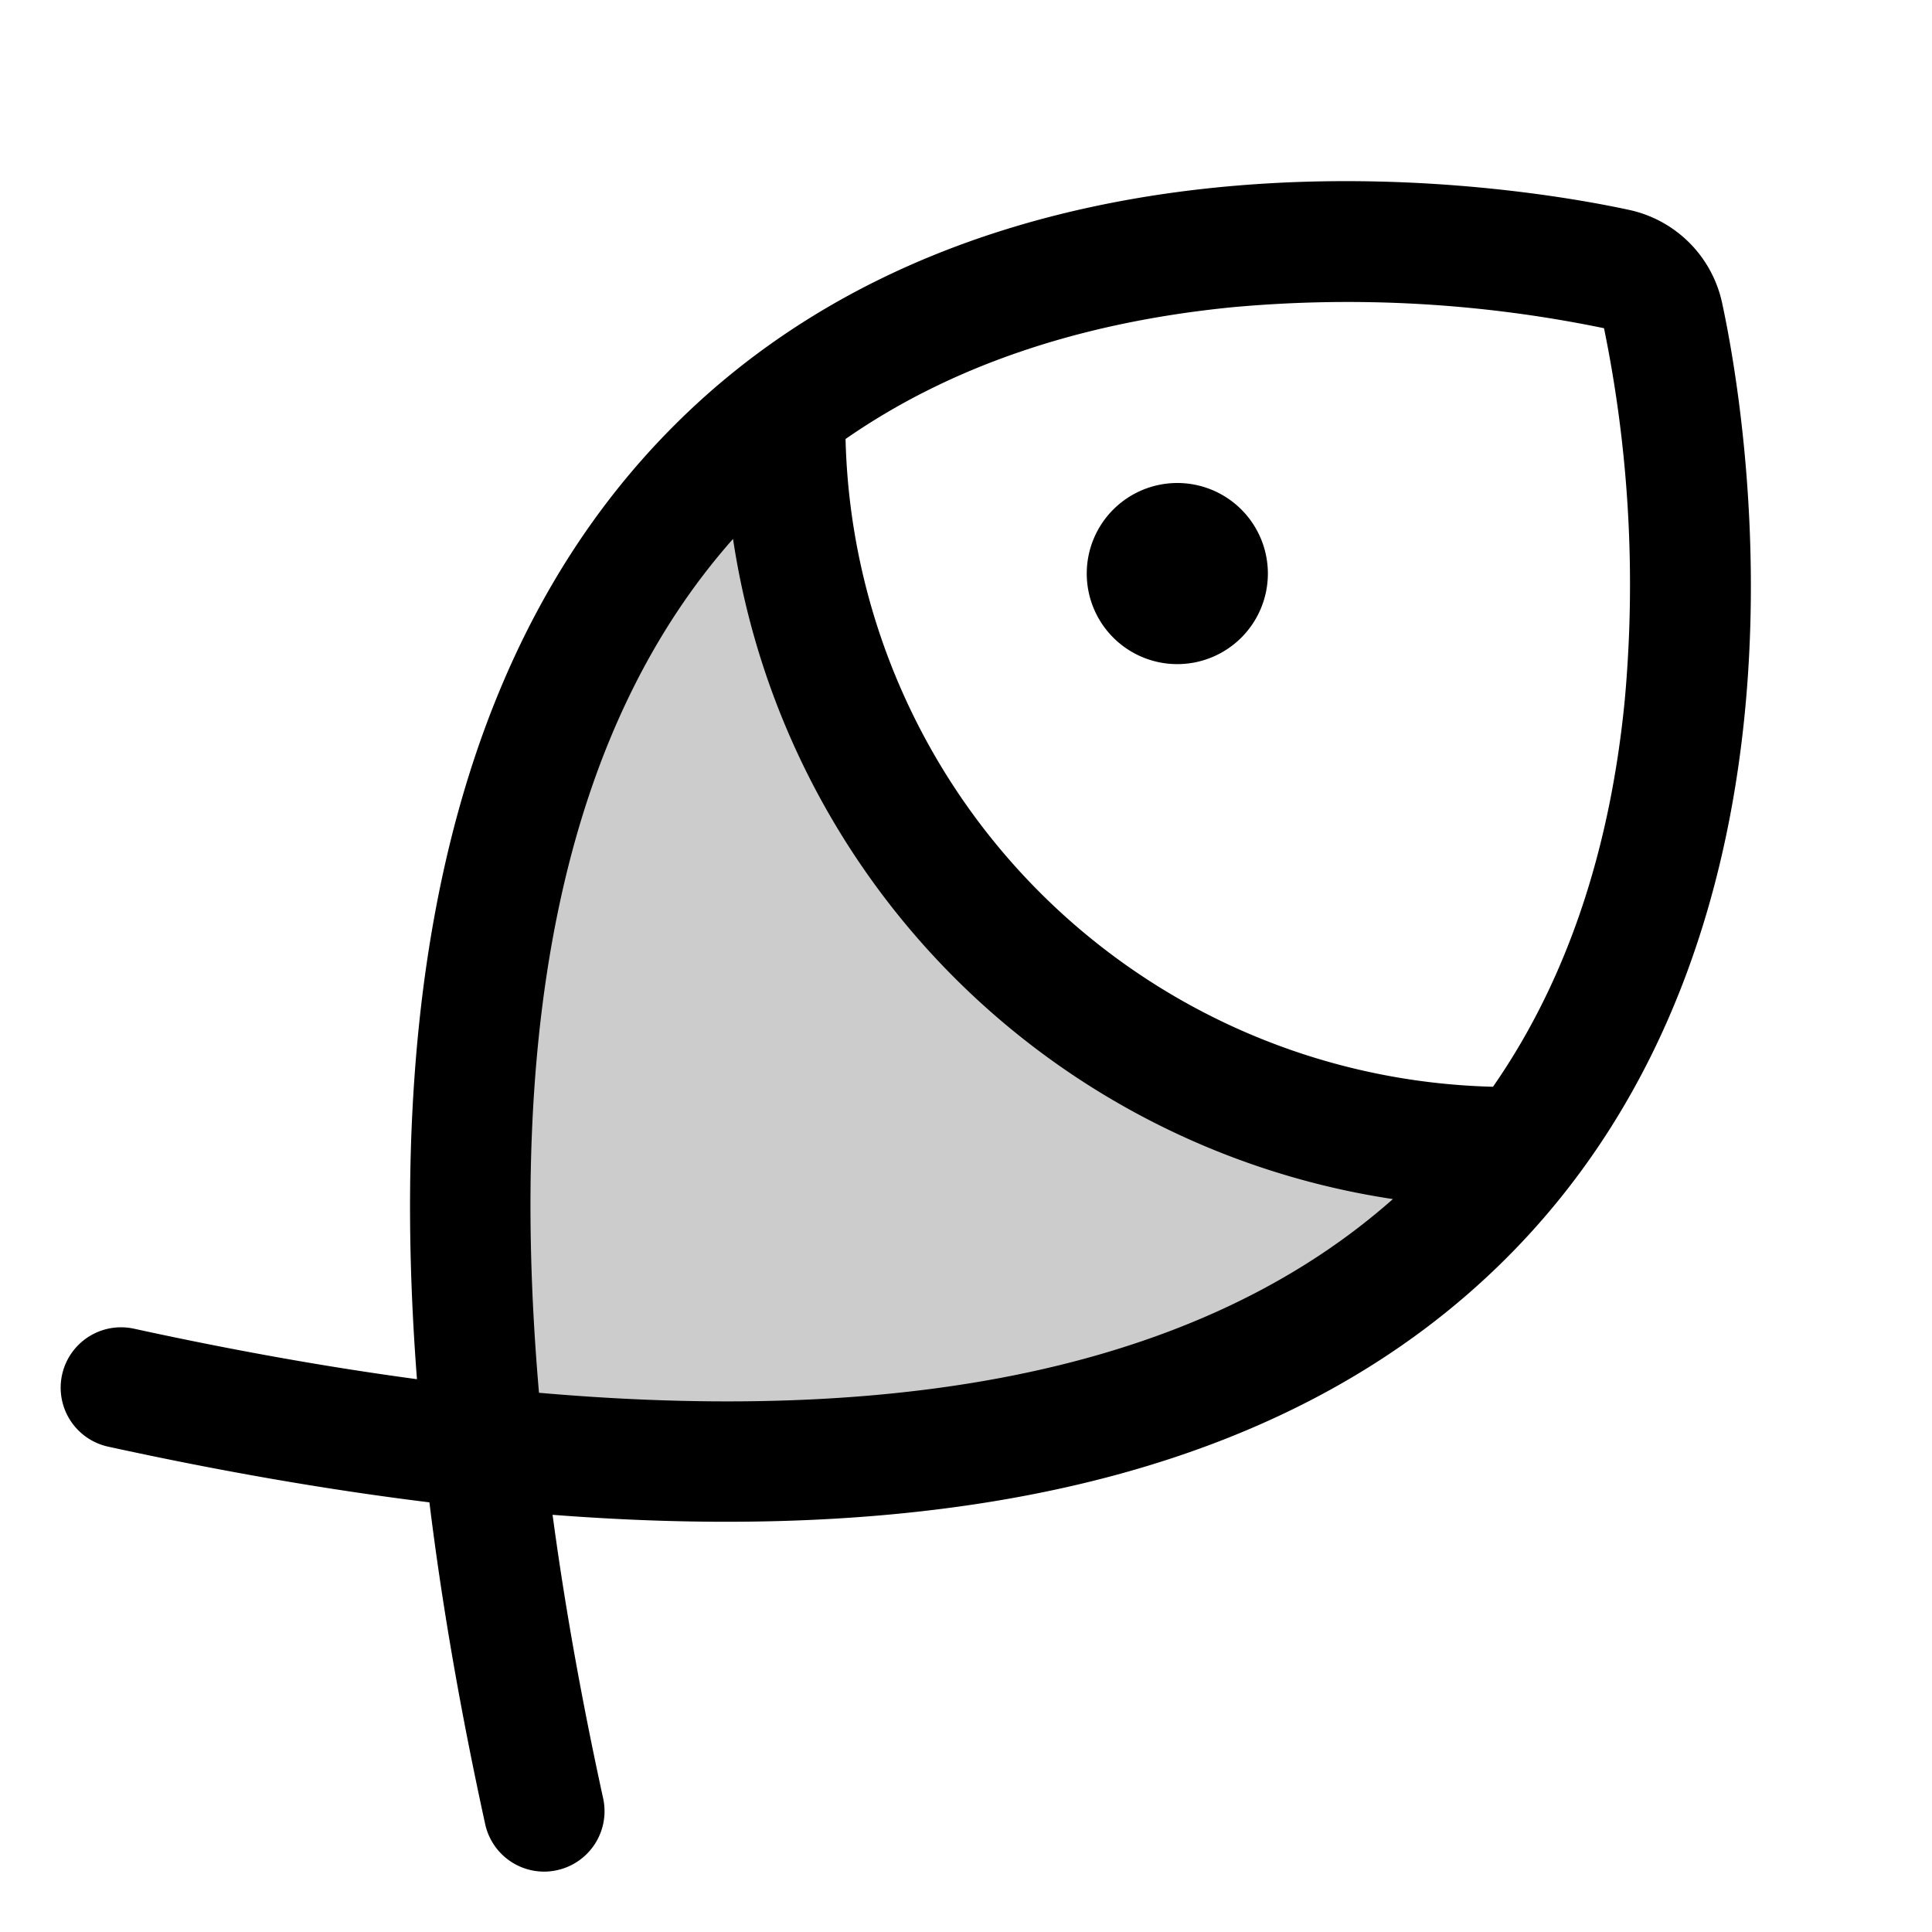
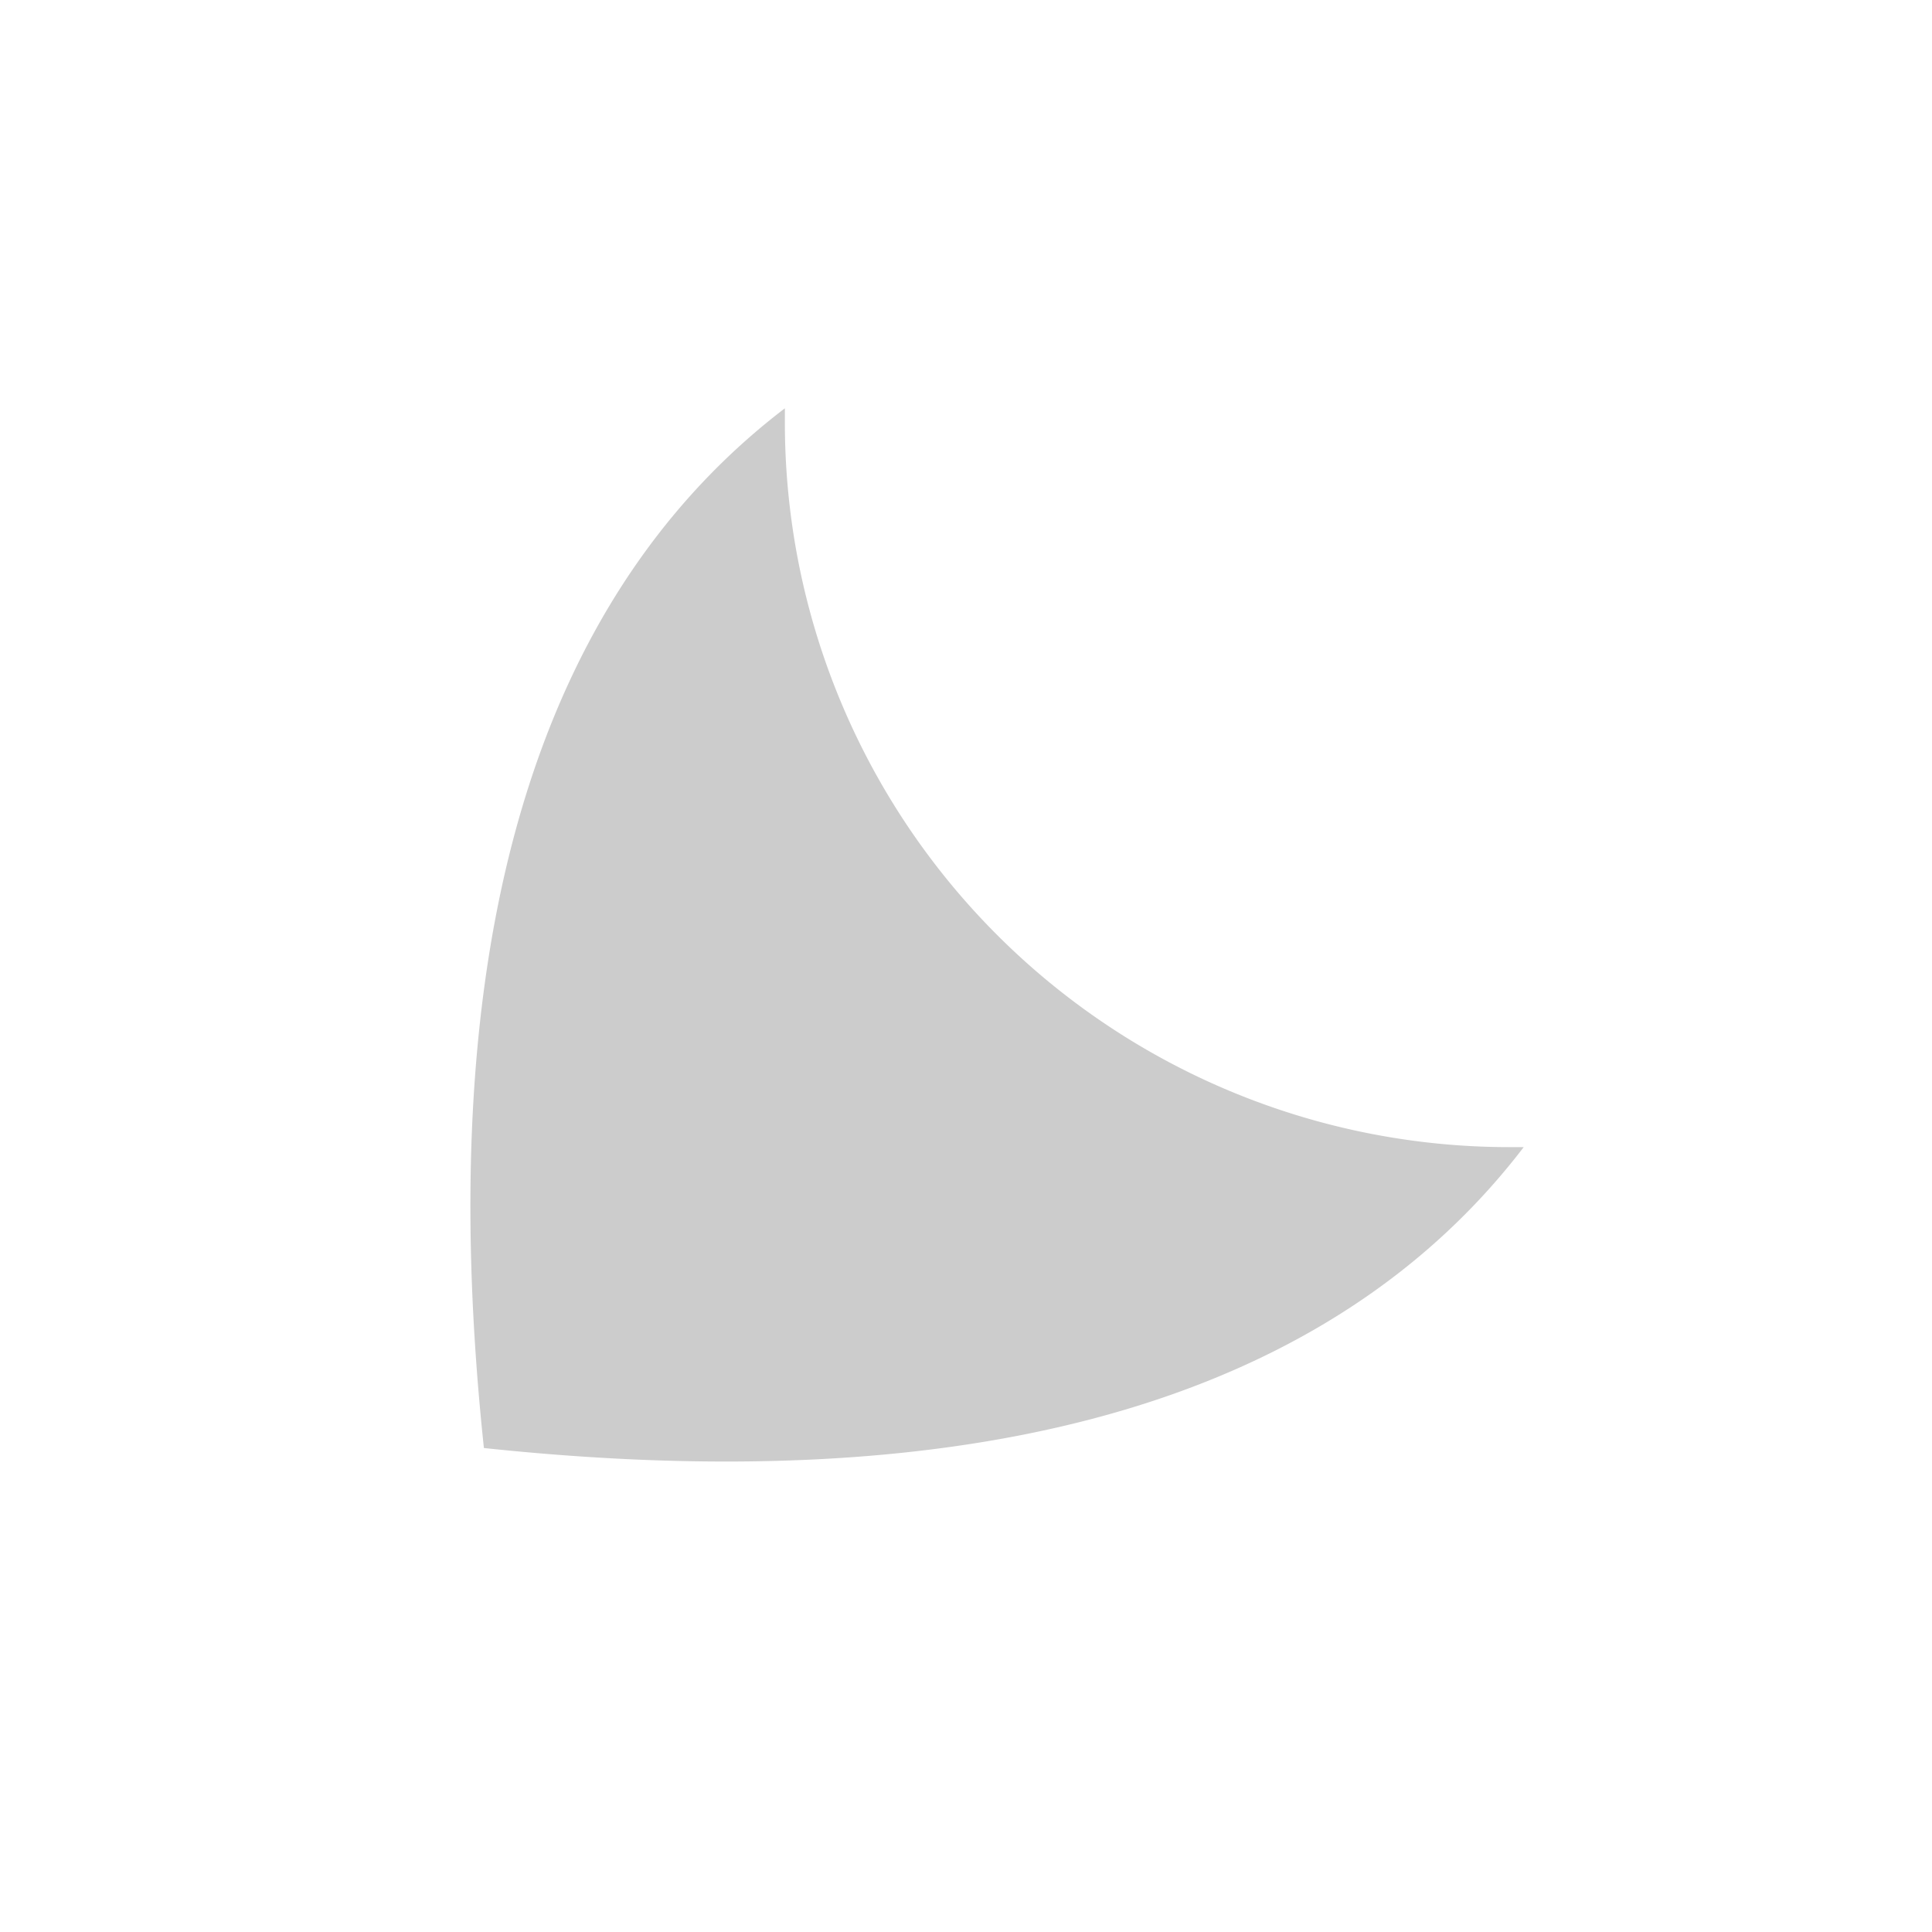
<svg xmlns="http://www.w3.org/2000/svg" viewBox="0 0 256 256" fill="currentColor">
  <path d="M201.9,152c-21.4,28-62.18,47.89-137.78,39.87C56.11,116.26,76,75.49,104,54.1c0,.63,0,1.26,0,1.9a96,96,0,0,0,96,96Z" opacity="0.2" />
-   <path d="M168,76a12,12,0,1,1-12-12A12,12,0,0,1,168,76Zm31.54,90.77c-27.06,27-69.42,38.35-126.32,33.95q2.39,17.84,6.7,37.57a8,8,0,0,1-6.11,9.52,7.81,7.81,0,0,1-1.72.19,8,8,0,0,1-7.8-6.29q-4.91-22.43-7.39-42.64-20.2-2.49-42.61-7.39a8,8,0,0,1,3.42-15.63q19.71,4.3,37.54,6.7c-4.39-56.89,7-99.24,34-126.29C133,12.58,202.43,24.9,215.9,27.82A16.07,16.07,0,0,1,228.18,40.1C231.1,53.57,243.43,123,199.54,166.77Zm-15-7.89A104.12,104.12,0,0,1,97.13,71.41C75.56,95.76,67,133.67,71.42,184.55,122.31,189,160.22,180.44,184.57,158.88Zm28-115.39a167.84,167.84,0,0,0-49.25-2.78c-20.24,2-37.4,7.83-51.25,17.46A88,88,0,0,0,197.83,144c9.62-13.85,15.49-31,17.46-51.25A169,169,0,0,0,212.54,43.49Z" />
</svg>